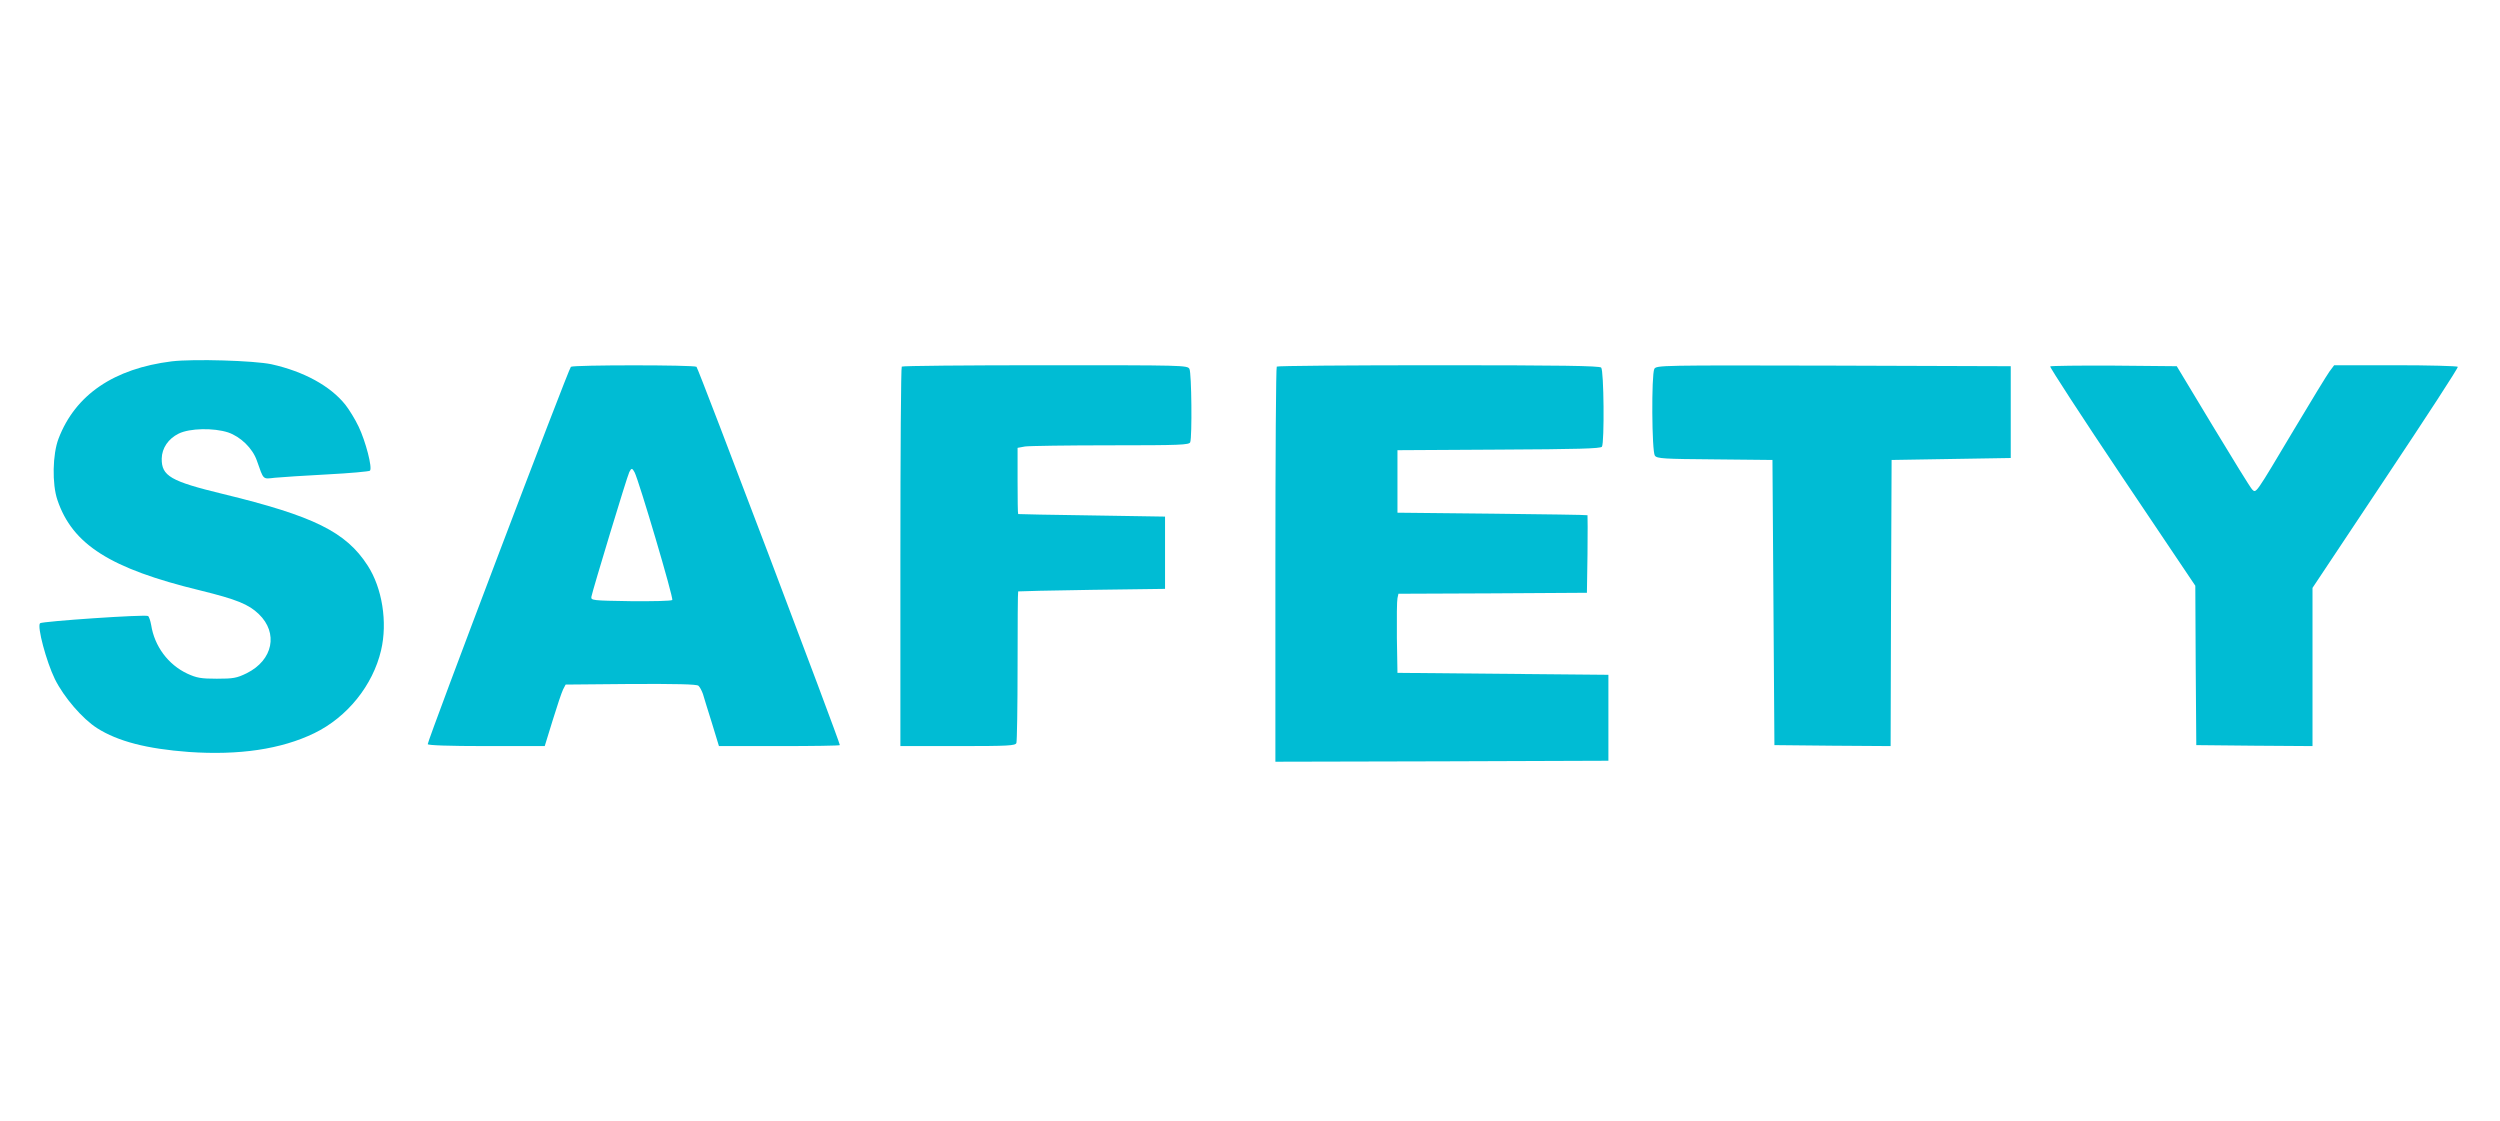
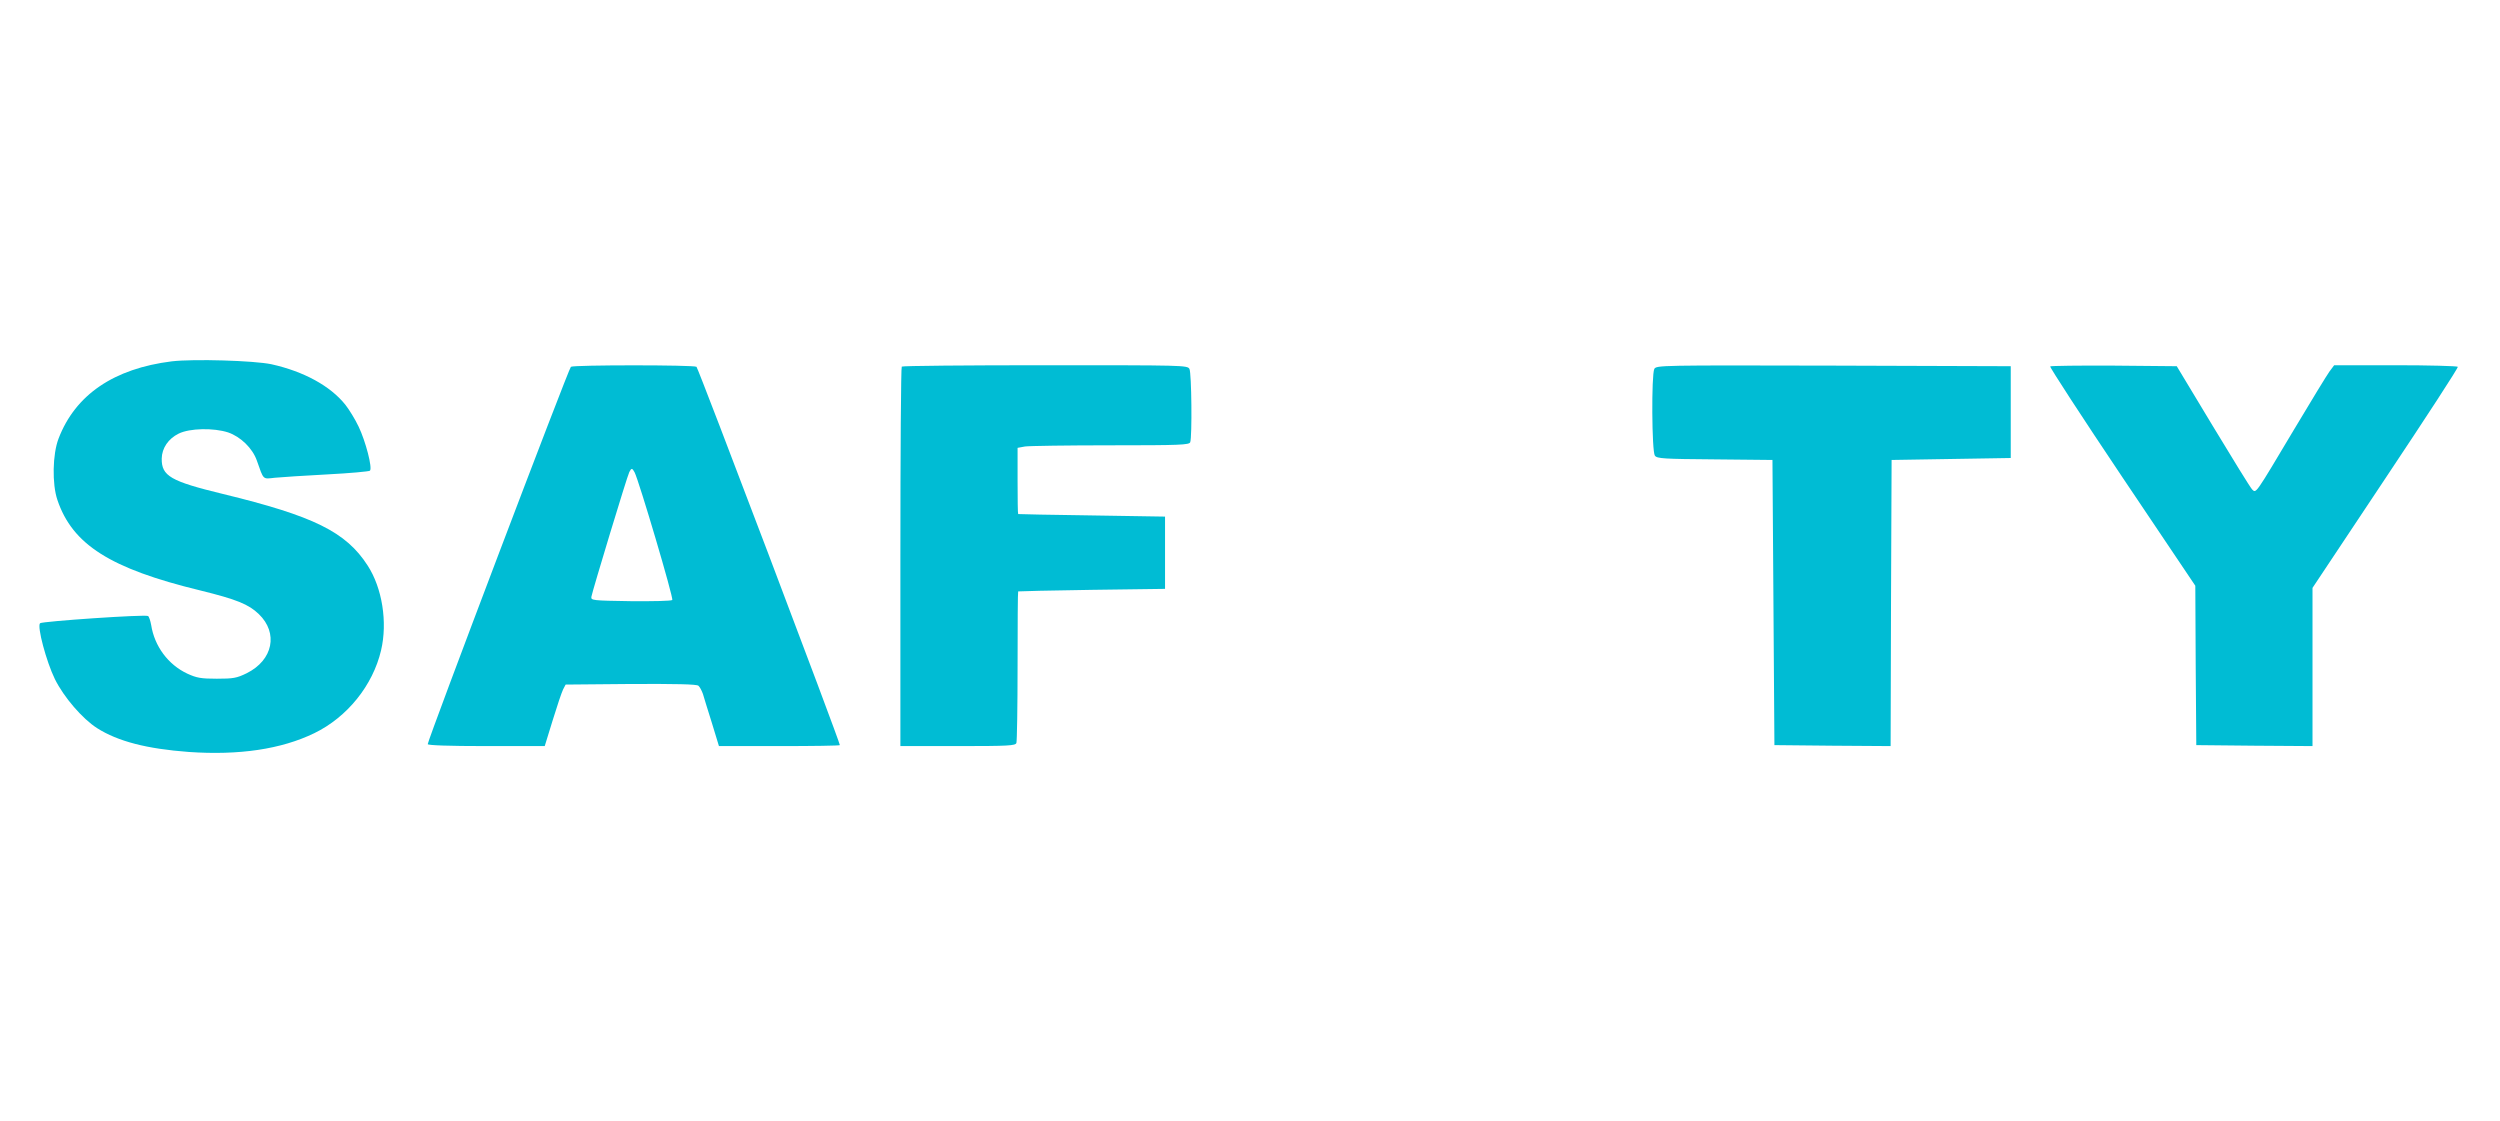
<svg xmlns="http://www.w3.org/2000/svg" version="1.0" width="1280pt" height="574pt" viewBox="0 0 1280 574" preserveAspectRatio="xMidYMid meet">
  <g transform="translate(0,574) scale(0.1,-0.1)" fill="#00bcd4" stroke="none">
    <path d="M880 3890 c-297 -37 -494 -171 -580 -395 -31 -80 -34 -233 -6 -315 77 -228 270 -351 731 -463 187 -46 248 -71 300 -121 101 -97 73 -236 -62 -303 -51 -25 -69 -28 -153 -28 -81 0 -103 4 -151 26 -98 46 -168 140 -185 249 -4 22 -11 43 -16 46 -14 9 -542 -27 -553 -37 -16 -16 32 -196 76 -286 46 -93 141 -203 216 -251 107 -68 255 -106 469 -122 258 -18 474 14 643 96 169 82 300 245 342 424 34 144 6 320 -69 435 -111 172 -276 253 -741 366 -268 65 -314 92 -313 181 1 54 34 102 87 128 57 28 179 30 253 6 64 -22 125 -81 147 -144 36 -102 29 -95 93 -88 31 3 152 11 267 17 116 6 214 15 219 19 14 13 -22 151 -58 226 -18 38 -49 88 -68 112 -77 96 -212 170 -378 207 -90 19 -398 28 -510 15z" />
    <path d="M2923 3862 c-11 -7 -733 -1910 -733 -1932 0 -6 105 -10 300 -10 l299 0 41 133 c22 72 46 143 53 157 l13 25 333 3 c230 1 338 -1 347 -9 7 -6 17 -25 23 -42 5 -18 26 -85 46 -149 l36 -118 309 0 c171 0 310 2 310 5 0 18 -725 1931 -734 1937 -14 10 -628 10 -643 0z m326 -540 c22 -42 201 -646 193 -654 -5 -5 -100 -7 -213 -6 -198 3 -204 4 -201 23 5 29 183 617 194 638 11 22 15 21 27 -1z" />
    <path d="M4617 3863 c-4 -3 -7 -442 -7 -975 l0 -968 294 0 c259 0 295 2 300 16 3 9 6 186 6 395 0 208 1 380 3 381 1 1 171 5 377 8 l375 5 0 185 0 185 -375 6 c-206 3 -376 6 -377 7 -2 1 -3 78 -3 171 l0 168 38 7 c20 3 218 6 438 6 357 0 403 2 408 16 10 27 7 354 -4 375 -10 19 -29 19 -739 19 -400 0 -731 -3 -734 -7z" />
-     <path d="M6537 3863 c-4 -3 -7 -460 -7 -1015 l0 -1008 853 2 852 3 0 220 0 220 -540 5 -540 5 -3 180 c-1 99 0 190 3 202 l5 23 483 2 482 3 3 198 c1 108 1 198 0 199 -2 2 -221 5 -488 8 l-485 5 0 160 0 160 519 3 c401 2 522 5 528 15 13 21 10 391 -4 405 -9 9 -208 12 -833 12 -452 0 -825 -3 -828 -7z" />
    <path d="M8470 3851 c-15 -30 -13 -423 3 -444 11 -15 44 -17 307 -19 l295 -3 5 -730 5 -730 297 -3 298 -2 2 732 3 733 305 5 305 5 0 235 0 235 -907 3 c-889 2 -907 2 -918 -17z" />
    <path d="M10497 3864 c-3 -4 162 -258 368 -565 l375 -558 2 -408 3 -408 298 -3 297 -2 0 405 0 405 374 562 c206 309 373 565 370 570 -3 4 -146 8 -319 8 l-314 0 -24 -32 c-13 -18 -95 -152 -182 -298 -201 -337 -193 -326 -214 -306 -9 9 -99 155 -201 324 l-185 307 -321 3 c-176 1 -323 -1 -327 -4z" />
  </g>
</svg>